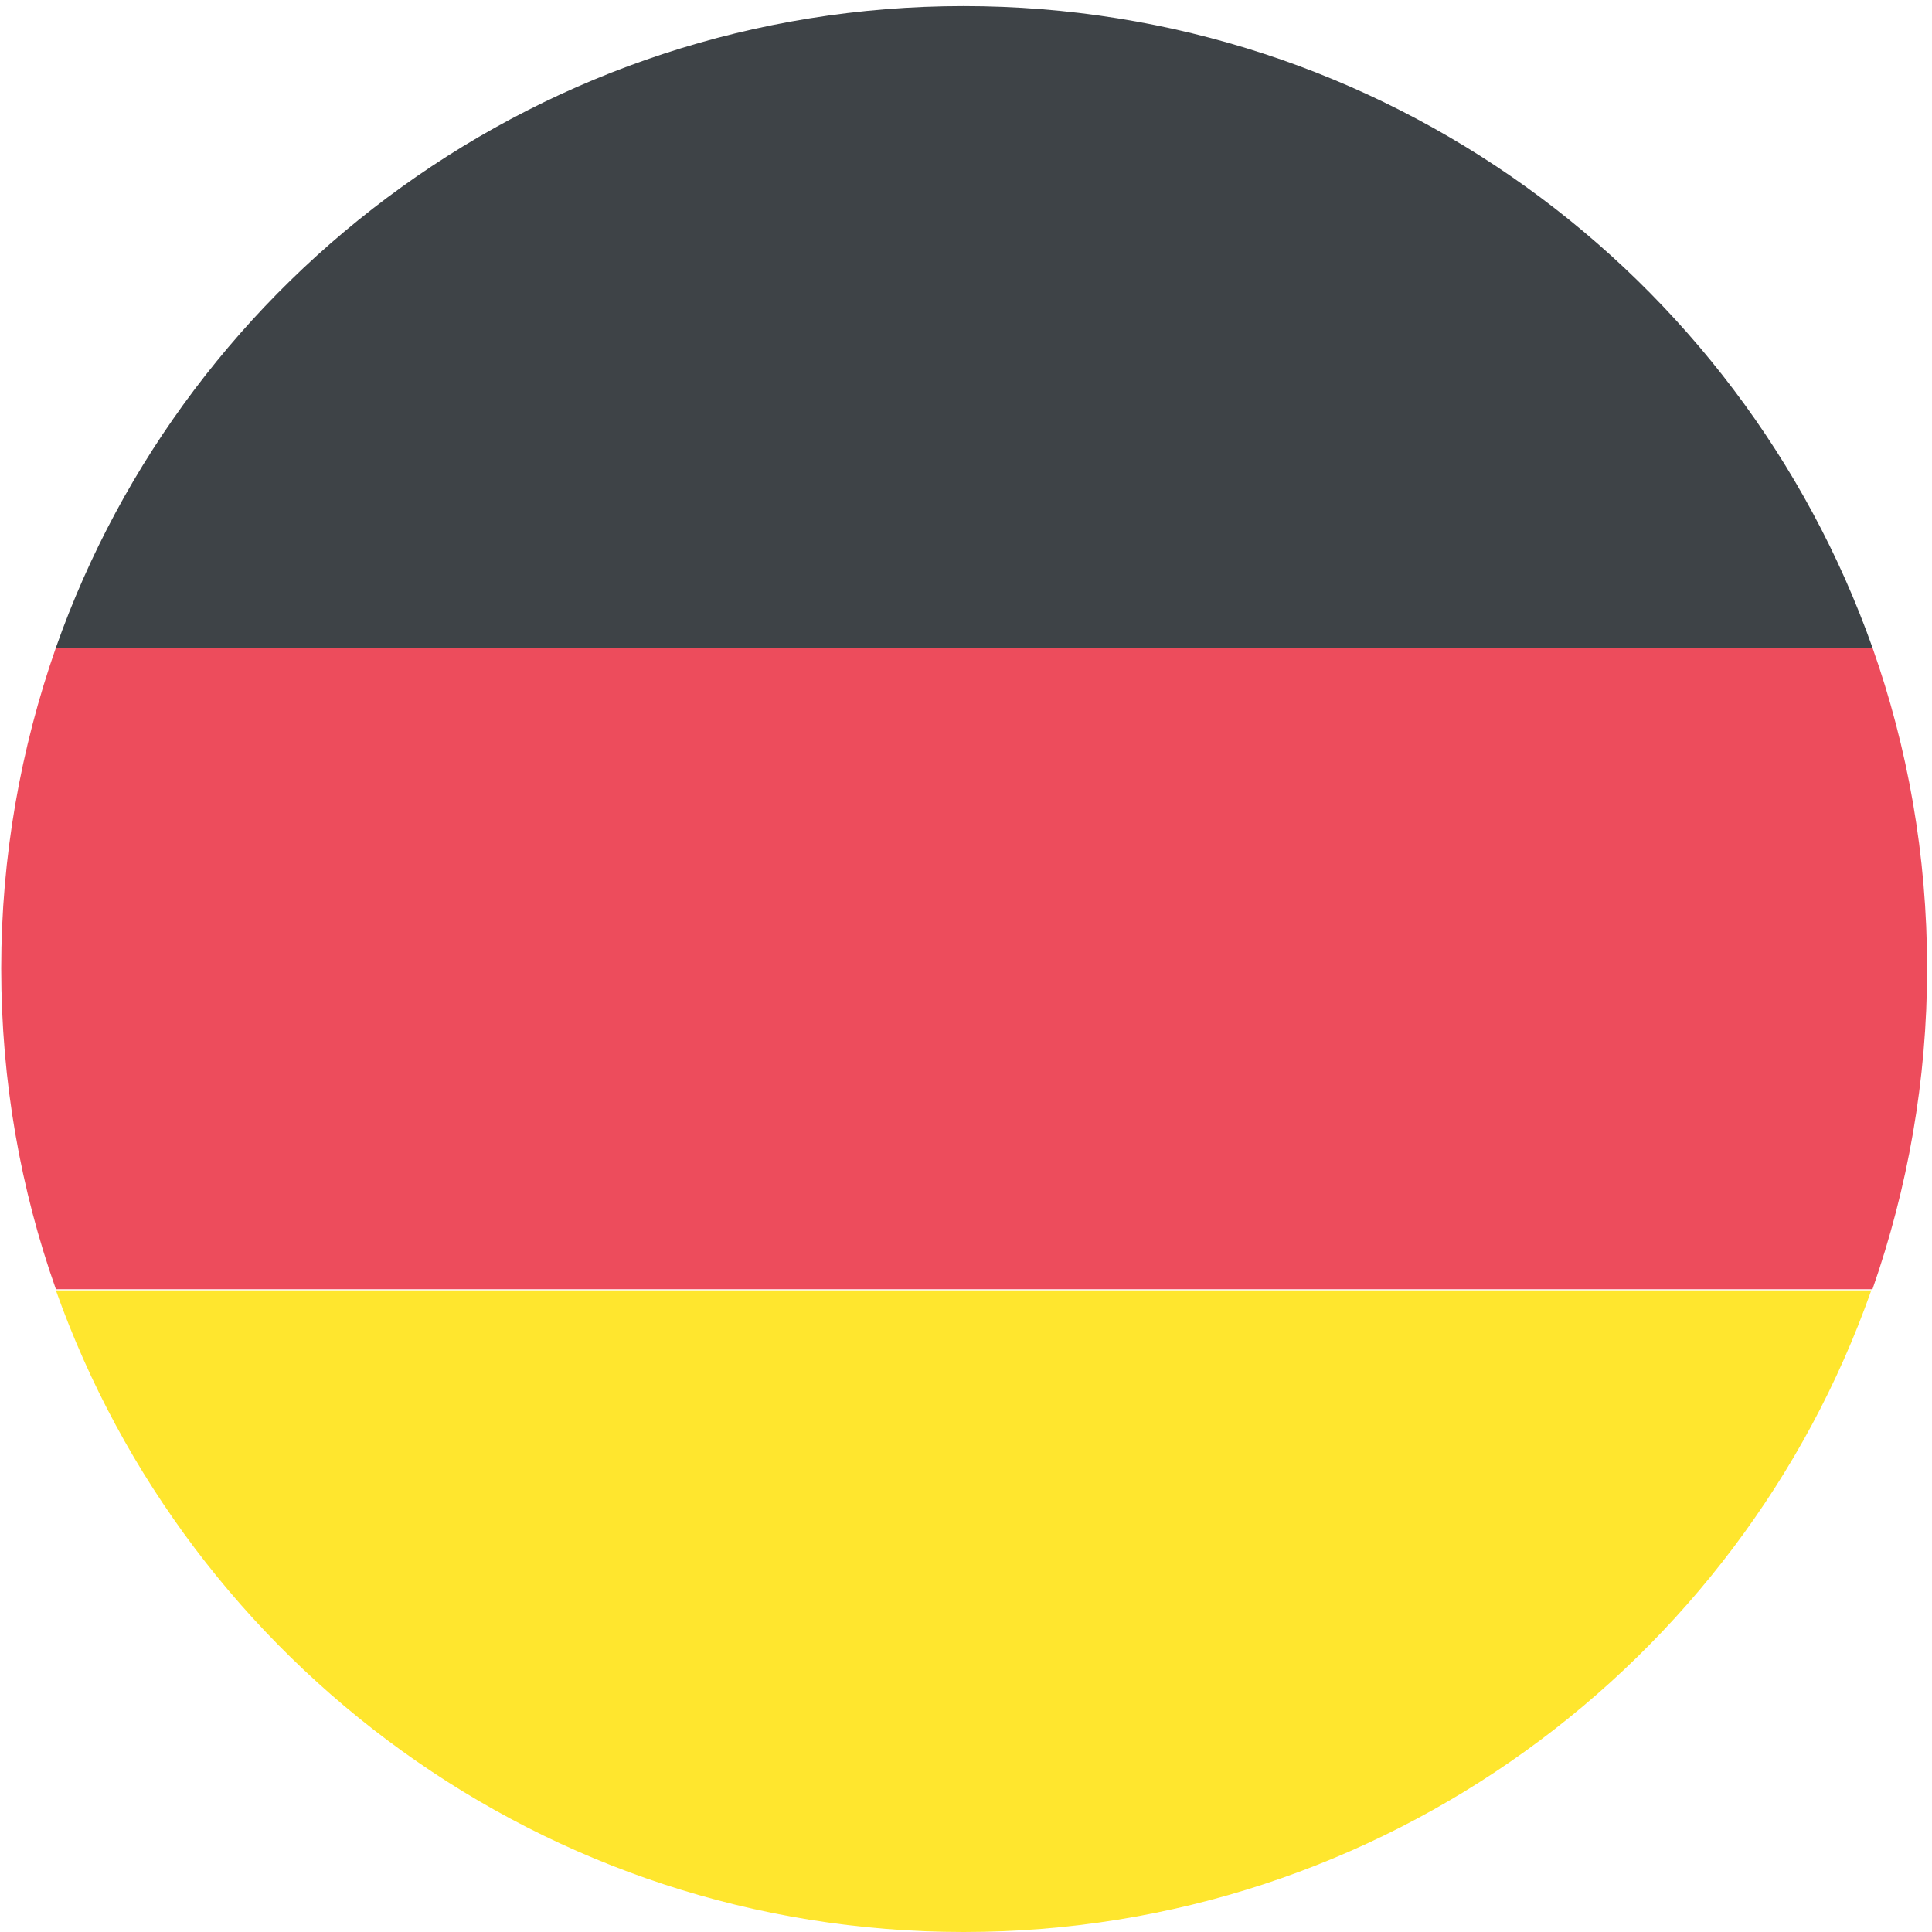
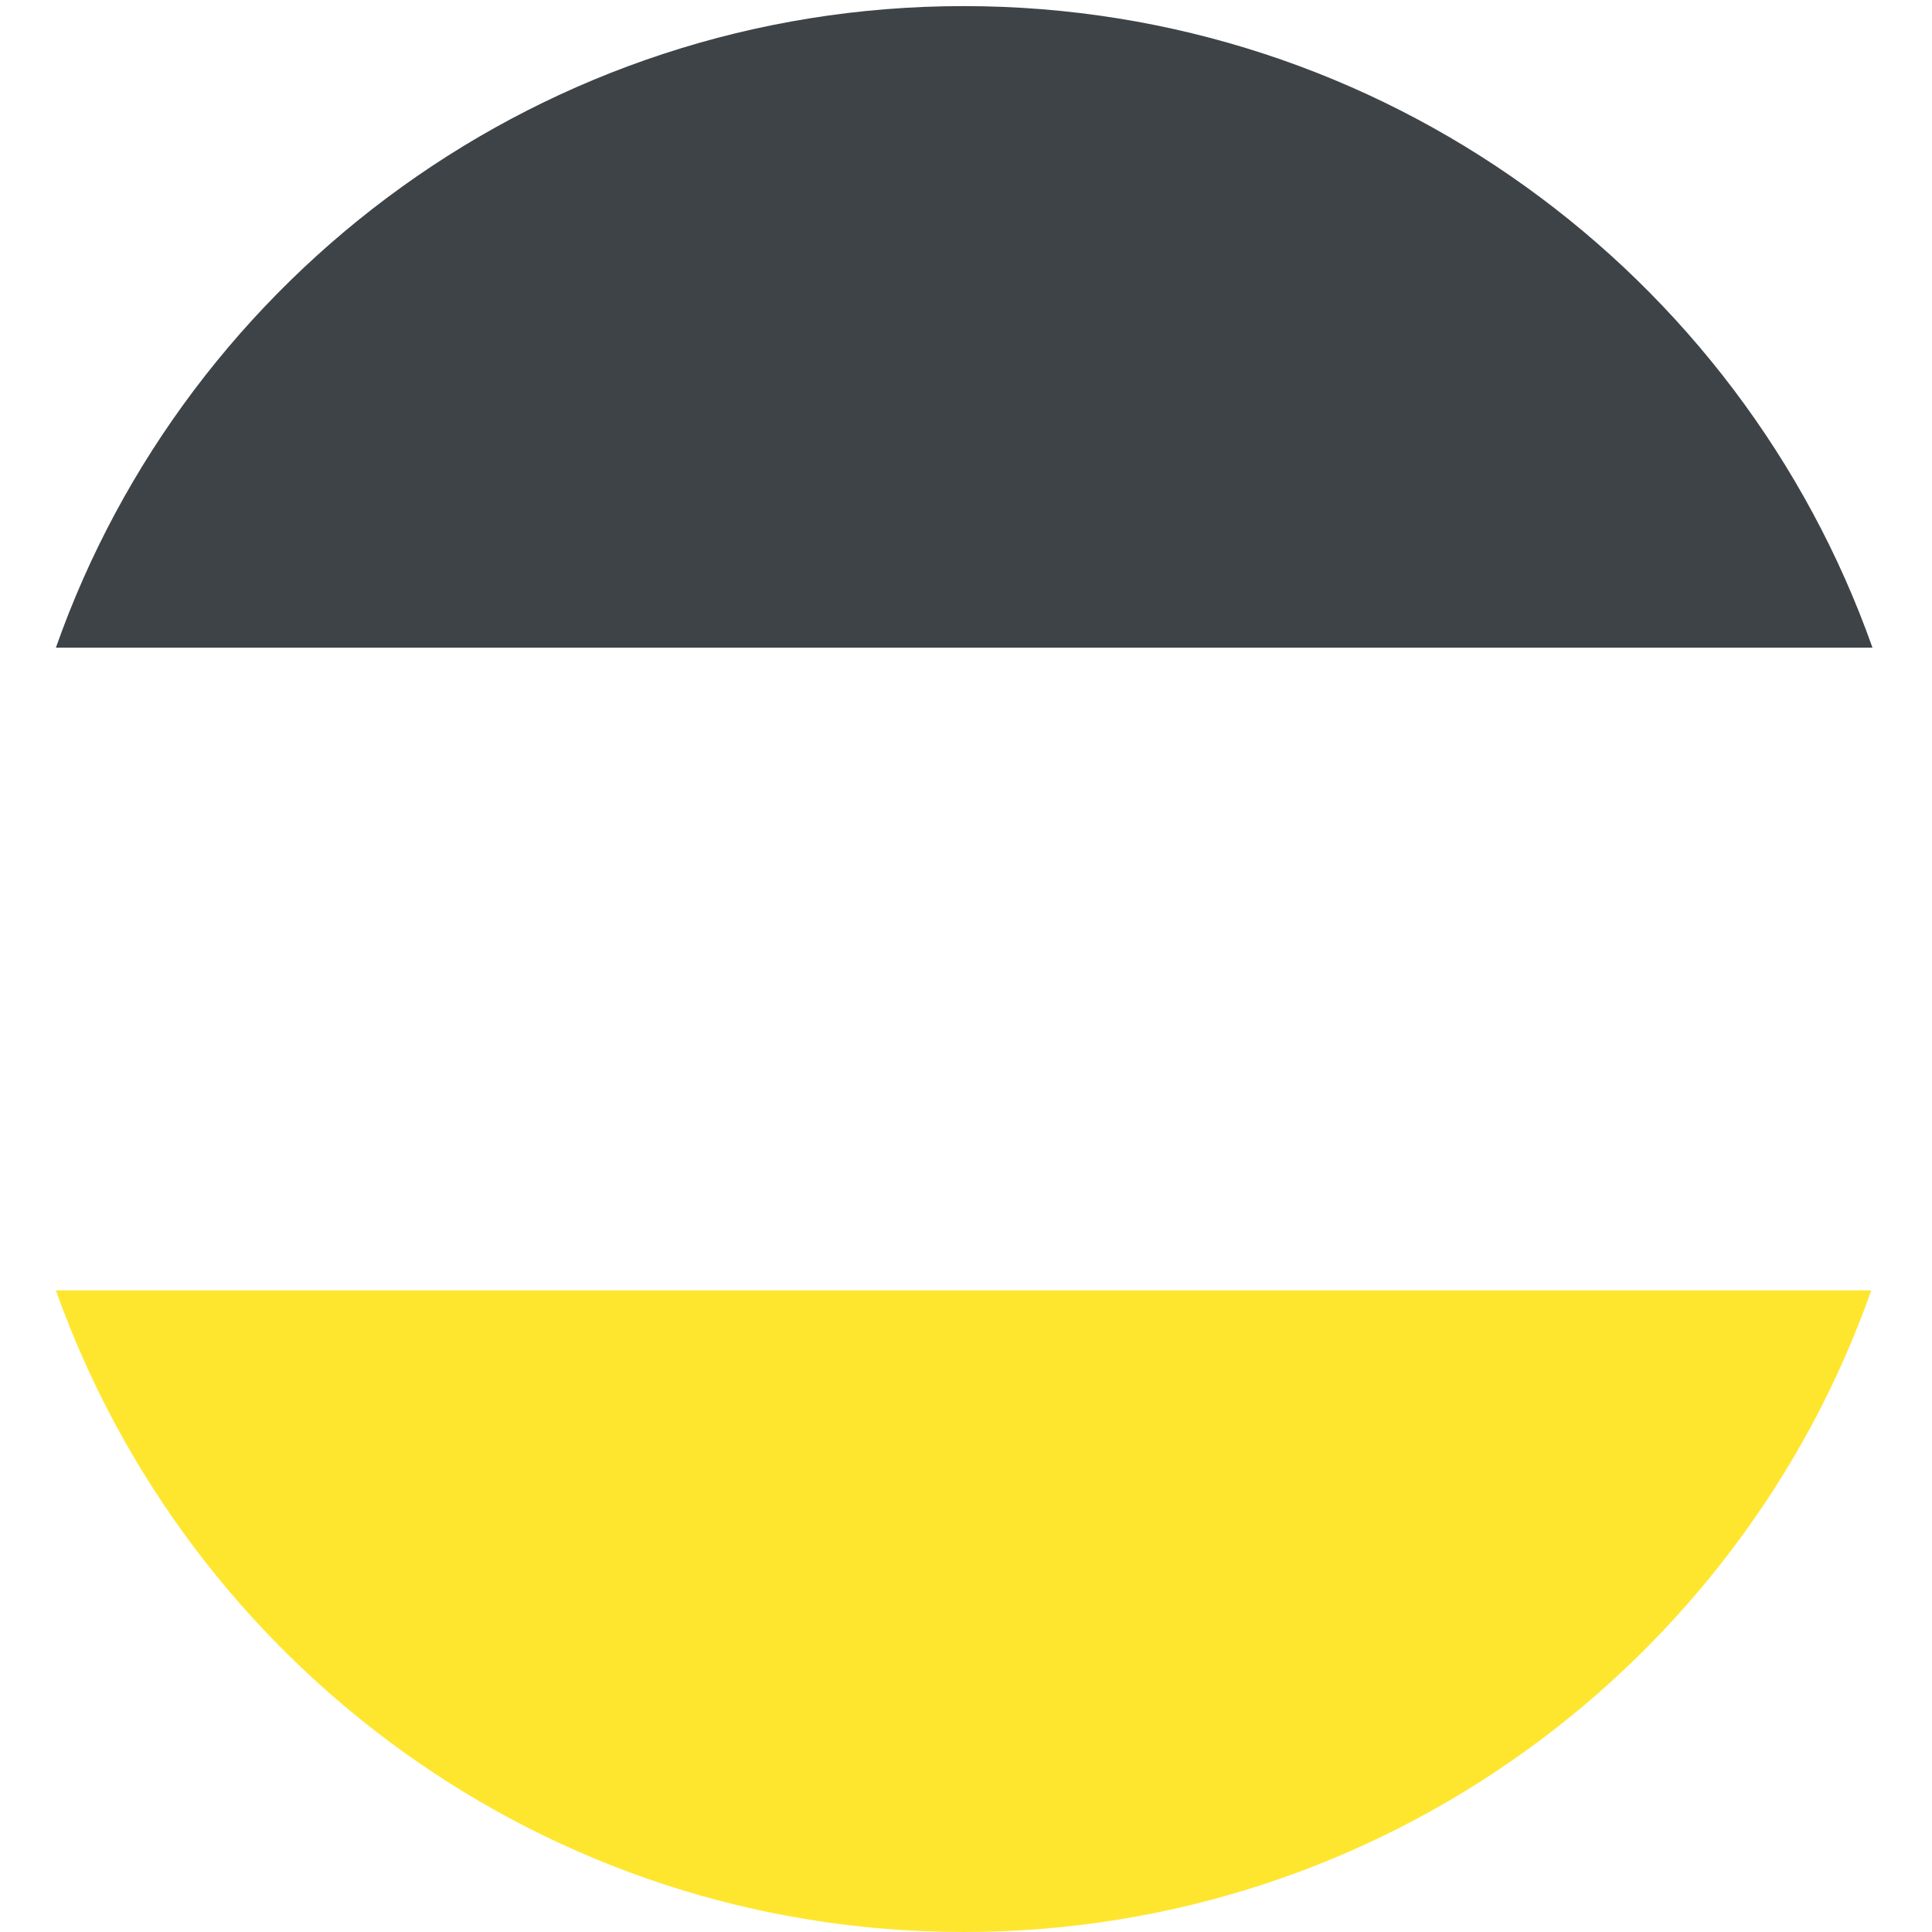
<svg xmlns="http://www.w3.org/2000/svg" width="32" height="32" viewBox="0 0 32 32" fill="none">
  <path d="M15.96 0.101C9.016 0.101 3.099 4.548 0.926 10.727H31.014C28.82 4.528 22.903 0.101 15.96 0.101Z" fill="#3E4347" />
-   <path d="M15.96 32C22.903 32 28.82 27.552 30.994 21.373H0.926C3.119 27.552 9.016 32 15.96 32Z" fill="#FFE62E" />
-   <path d="M0.926 10.727C0.342 12.398 0.02 14.189 0.02 16.04C0.02 17.912 0.342 19.703 0.926 21.354H31.014C31.597 19.683 31.919 17.892 31.919 16.04C31.919 14.168 31.597 12.377 31.014 10.727H0.926Z" fill="#ED4C5C" />
+   <path d="M15.96 32C22.903 32 28.82 27.552 30.994 21.373H0.926C3.119 27.552 9.016 32 15.96 32" fill="#FFE62E" />
</svg>